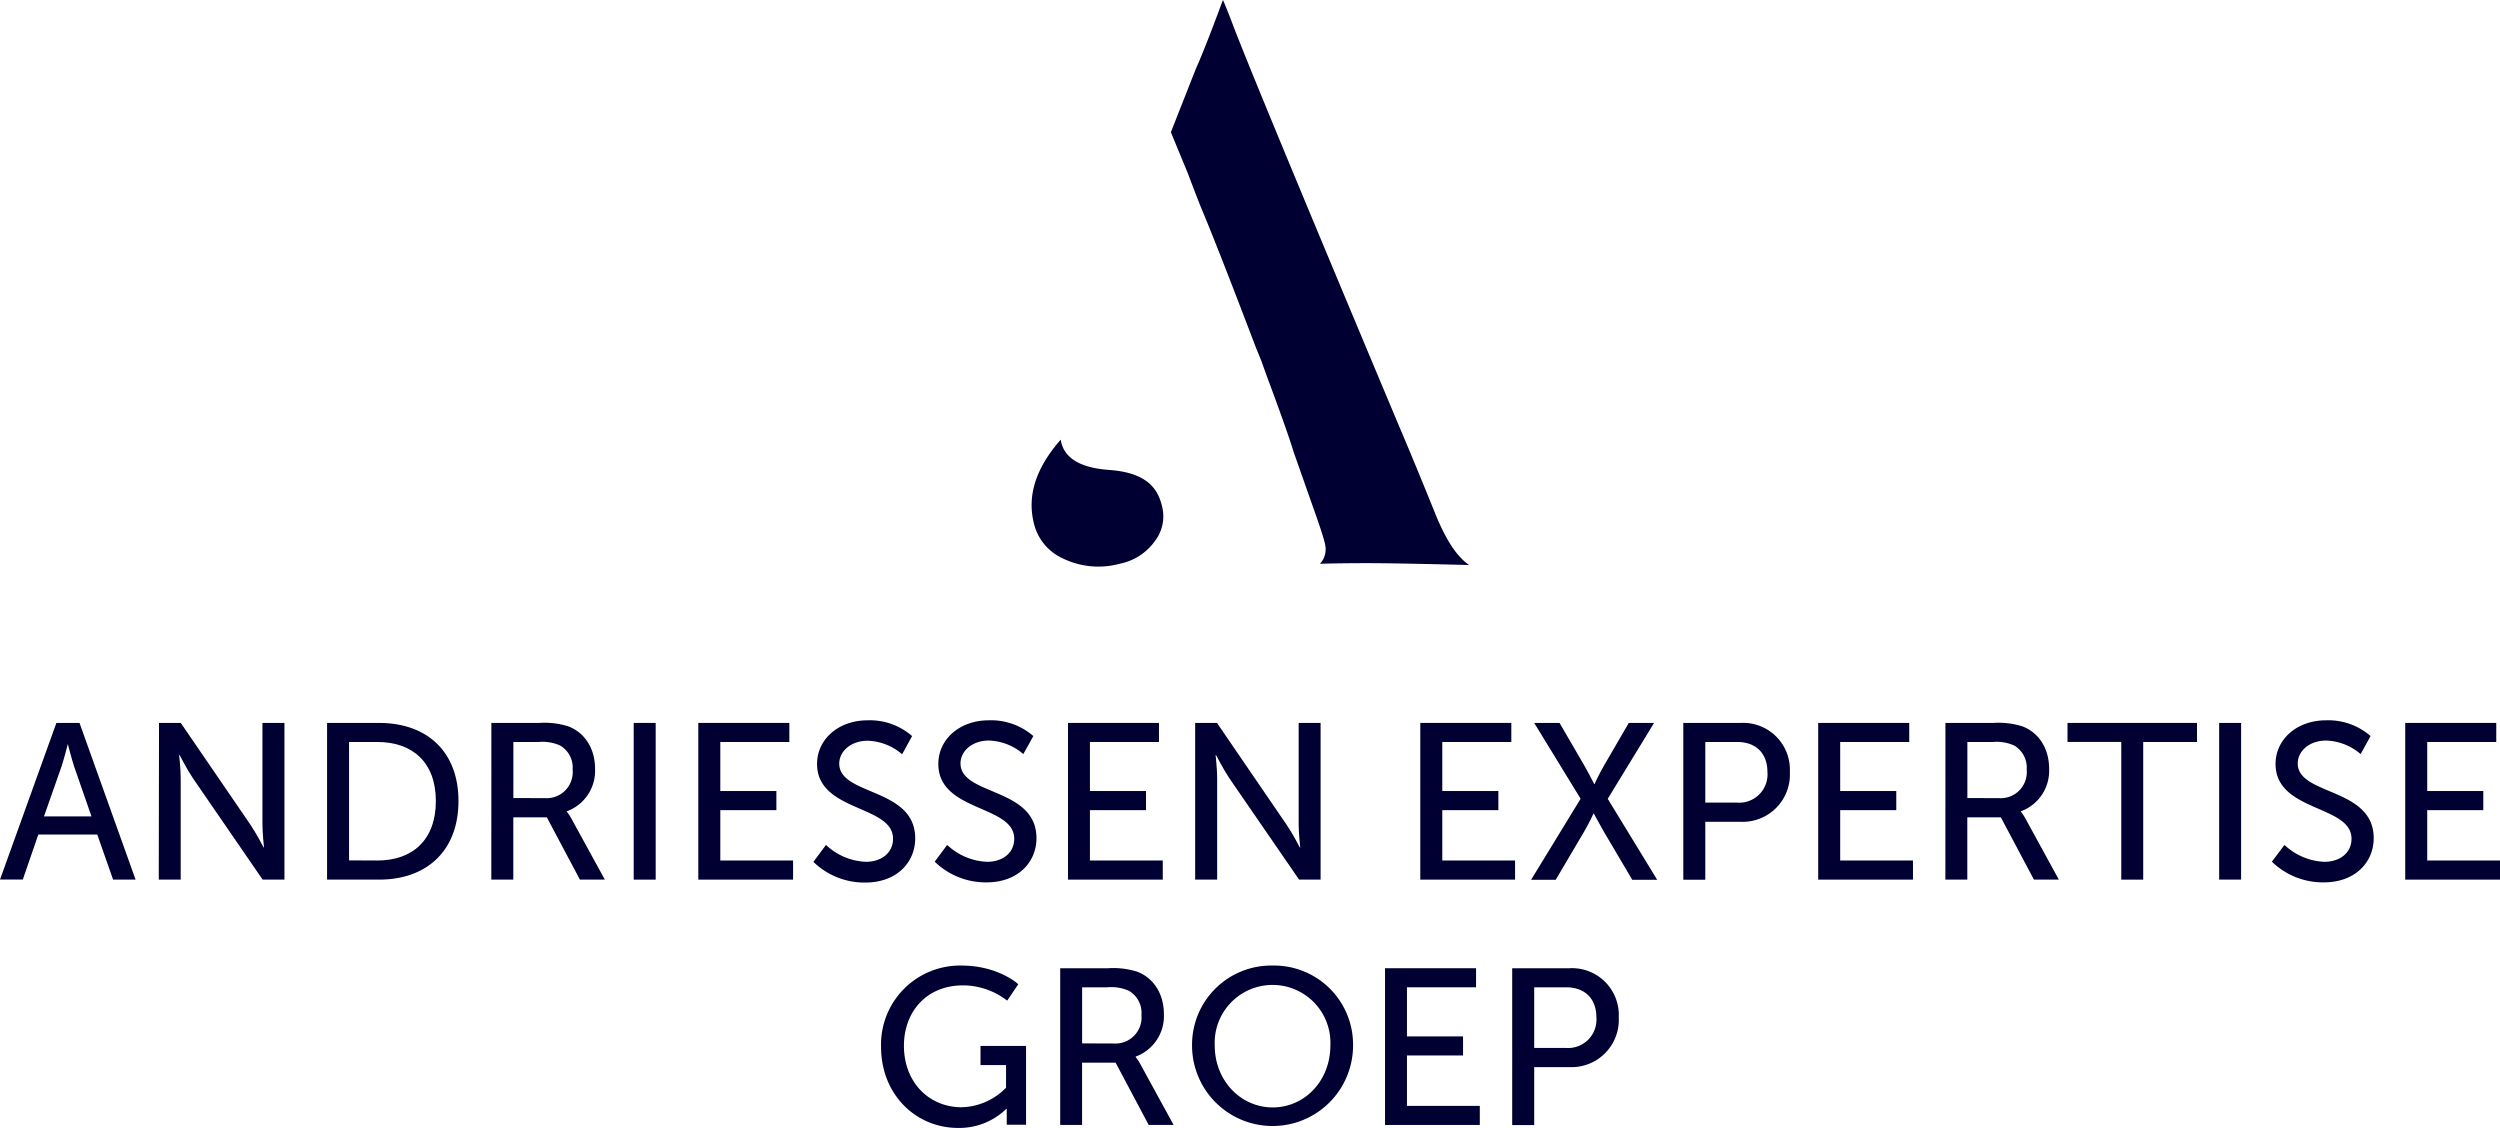
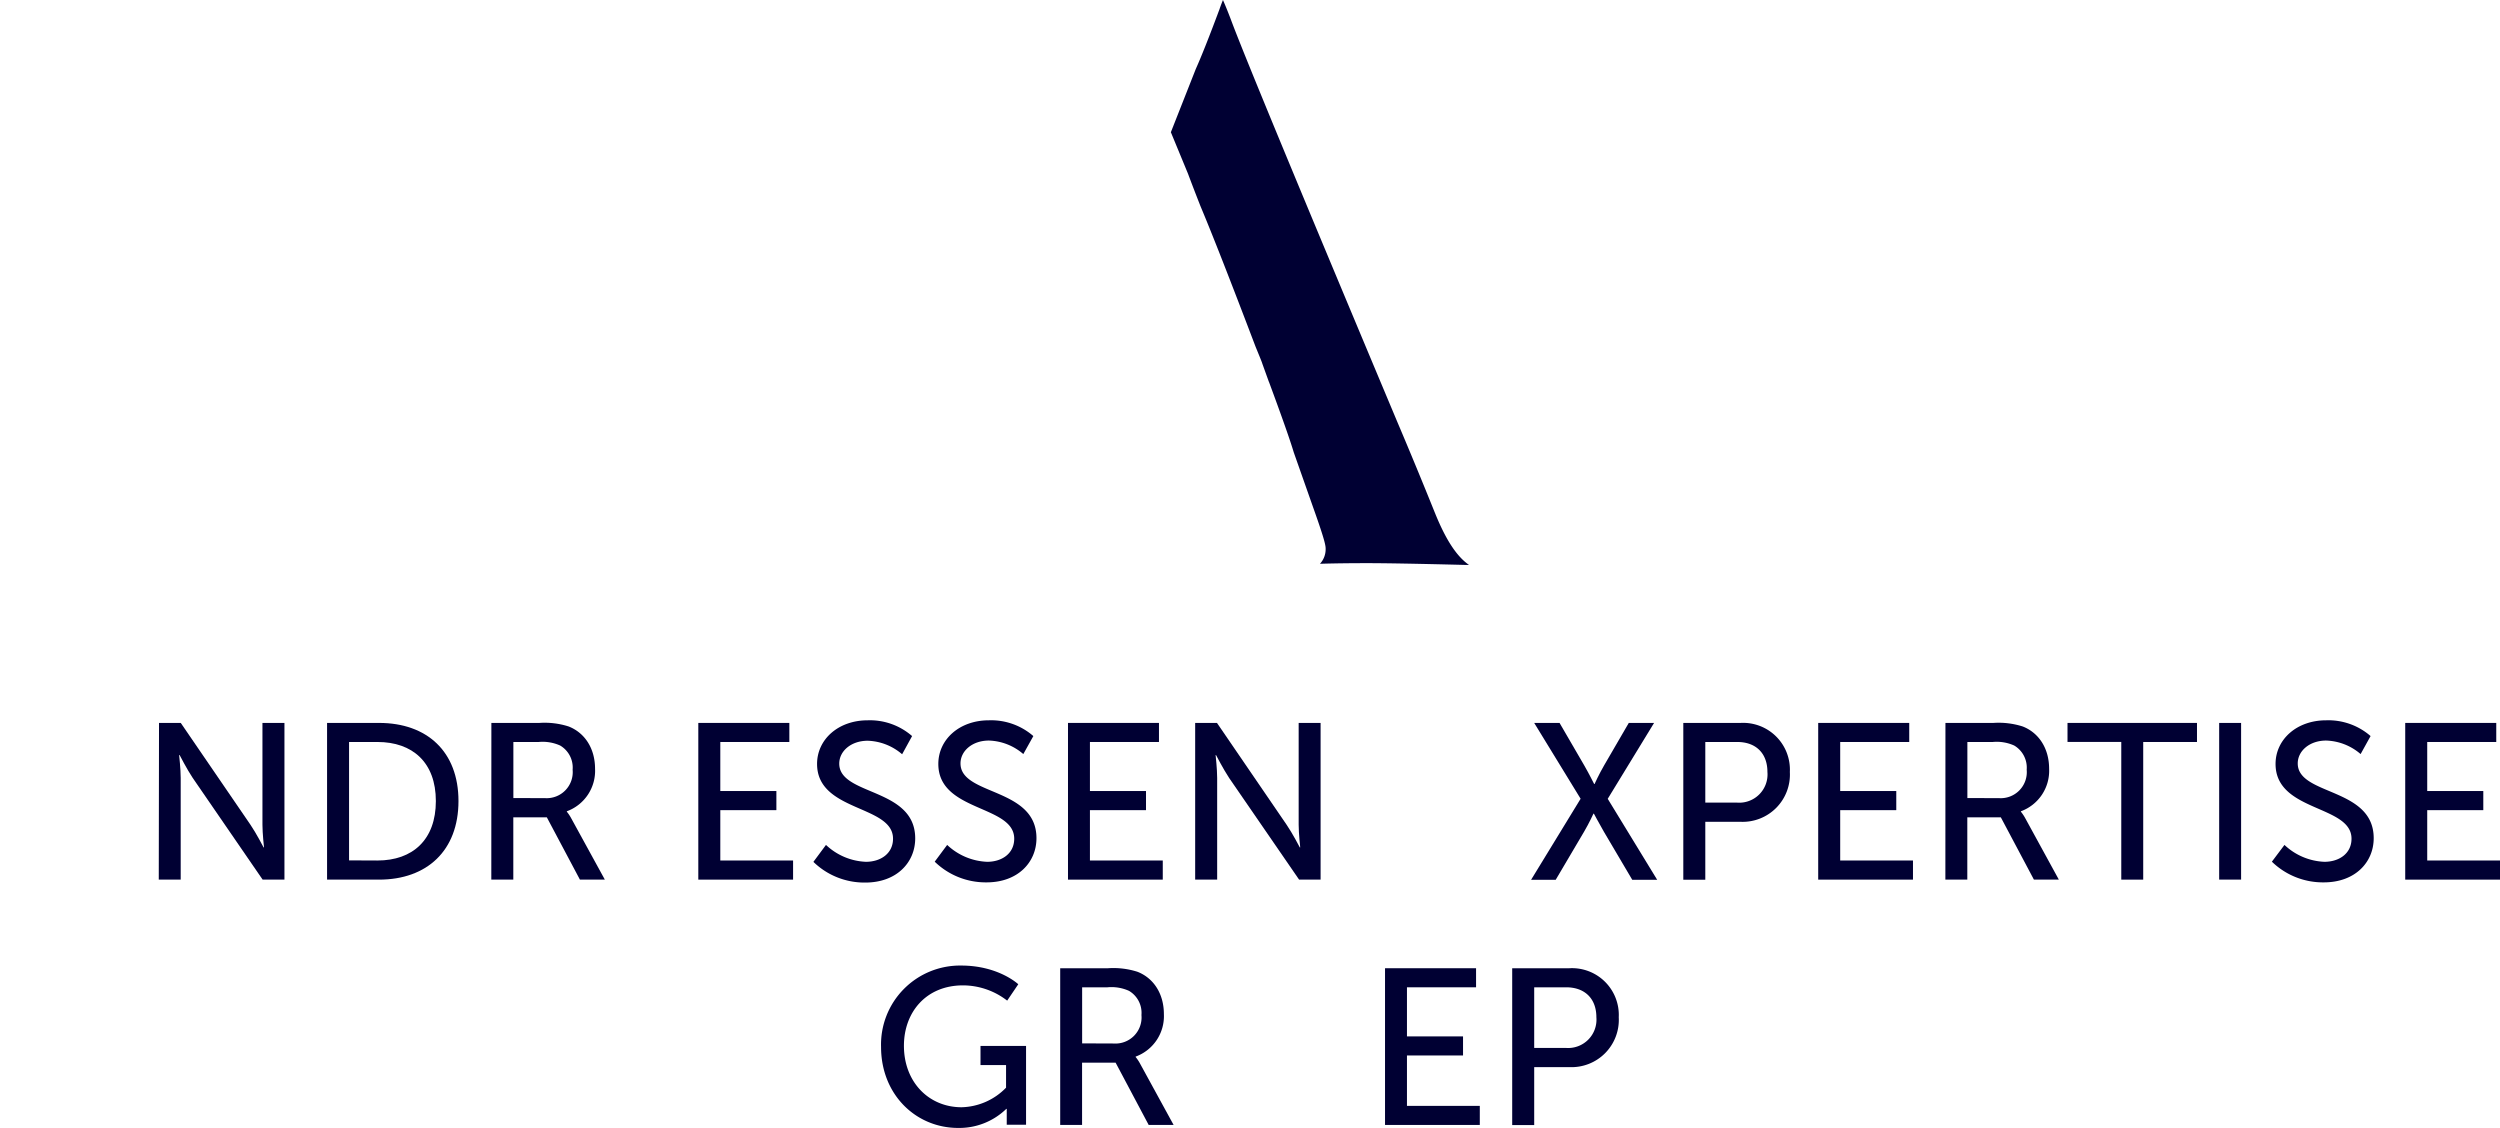
<svg xmlns="http://www.w3.org/2000/svg" id="Laag_1" data-name="Laag 1" viewBox="0 0 401.22 180.97">
  <defs>
    <style>.cls-1{fill:#003;}</style>
  </defs>
-   <path class="cls-1" d="M98.46,326.91H89l-2.49,7.23H82.85L91.9,309h3.71l9,25.15H101Zm-4.74-14.47s-.57,2.28-1,3.56l-2.81,8h7.62l-2.78-8c-.42-1.28-1-3.56-1-3.56Z" transform="translate(-82.85 -192.98)" />
  <path class="cls-1" d="M108.37,309h3.49l11.19,16.35c.92,1.35,2.1,3.63,2.1,3.63h.07s-.25-2.24-.25-3.63V309h3.53v25.15H125l-11.22-16.32c-.93-1.39-2.1-3.67-2.1-3.67h-.08s.25,2.25.25,3.67v16.32h-3.52Z" transform="translate(-82.85 -192.98)" />
  <path class="cls-1" d="M135.34,309h8.34c7.69,0,12.75,4.59,12.75,12.54s-5.06,12.61-12.75,12.61h-8.34Zm8.09,22.08c5.66,0,9.37-3.34,9.37-9.54s-3.74-9.48-9.37-9.48h-4.56v19Z" transform="translate(-82.85 -192.98)" />
  <path class="cls-1" d="M161.71,309h7.7a12.62,12.62,0,0,1,4.7.57c2.56,1,4.24,3.49,4.24,6.8a6.91,6.91,0,0,1-4.53,6.81v.07a6.89,6.89,0,0,1,.75,1.14l5.35,9.76h-4l-5.31-10h-5.38v10h-3.53Zm8.59,12.07a4.18,4.18,0,0,0,4.45-4.56,4.1,4.1,0,0,0-2-3.88,6.84,6.84,0,0,0-3.45-.57h-4.06v9Z" transform="translate(-82.85 -192.98)" />
-   <path class="cls-1" d="M184.55,309h3.53v25.15h-3.53Z" transform="translate(-82.85 -192.98)" />
  <path class="cls-1" d="M194.92,309h14.61v3.06H198.45v7.87h9V323h-9v8.08h11.68v3.07H194.92Z" transform="translate(-82.85 -192.98)" />
  <path class="cls-1" d="M215.41,328.58a9.91,9.91,0,0,0,6.41,2.71c2.35,0,4.35-1.32,4.35-3.71,0-5.45-12.19-4.27-12.19-12,0-3.92,3.39-7,8.13-7a10.31,10.31,0,0,1,7.12,2.53l-1.6,2.92a8.89,8.89,0,0,0-5.52-2.17c-2.68,0-4.57,1.67-4.57,3.67,0,5.2,12.19,3.81,12.19,12,0,3.88-3,7.09-8,7.09a11.75,11.75,0,0,1-8.34-3.32Z" transform="translate(-82.85 -192.98)" />
-   <path class="cls-1" d="M310.79,309H325.4v3.06H314.32v7.87h9V323h-9v8.08H326v3.07H310.79Z" transform="translate(-82.85 -192.98)" />
  <path class="cls-1" d="M336.52,321.17,329.07,309h4.07l3.95,6.8c.78,1.35,1.6,3,1.6,3h.07s.72-1.6,1.54-3l3.95-6.8h4.06l-7.44,12.18,7.94,13h-4l-4.56-7.73c-.82-1.43-1.6-2.89-1.6-2.89h-.07s-.68,1.5-1.5,2.89l-4.56,7.73h-3.95Z" transform="translate(-82.85 -192.98)" />
  <path class="cls-1" d="M353,309h9.19a7.51,7.51,0,0,1,7.91,7.87,7.59,7.59,0,0,1-7.91,8h-5.66v9.3H353Zm8.62,12.79a4.54,4.54,0,0,0,4.88-4.92c0-3-1.85-4.81-4.84-4.81h-5.13v9.73Z" transform="translate(-82.85 -192.98)" />
  <path class="cls-1" d="M374.65,309h14.61v3.06H378.18v7.87h9V323h-9v8.08h11.68v3.07H374.65Z" transform="translate(-82.85 -192.98)" />
  <path class="cls-1" d="M395.07,309h7.69a12.69,12.69,0,0,1,4.71.57c2.56,1,4.24,3.49,4.24,6.8a6.92,6.92,0,0,1-4.53,6.81v.07a6.89,6.89,0,0,1,.75,1.14l5.34,9.76h-4l-5.31-10h-5.38v10h-3.52Zm8.58,12.07a4.18,4.18,0,0,0,4.46-4.56,4.12,4.12,0,0,0-2-3.88,6.84,6.84,0,0,0-3.45-.57h-4.07v9Z" transform="translate(-82.85 -192.98)" />
  <path class="cls-1" d="M423.29,312.05h-8.63V309h20.78v3.06h-8.63v22.09h-3.52Z" transform="translate(-82.85 -192.98)" />
  <path class="cls-1" d="M439,309h3.52v25.15H439Z" transform="translate(-82.85 -192.98)" />
  <path class="cls-1" d="M449.48,328.58a9.91,9.91,0,0,0,6.41,2.71c2.35,0,4.35-1.32,4.35-3.71,0-5.45-12.19-4.27-12.19-12,0-3.92,3.39-7,8.12-7a10.32,10.32,0,0,1,7.13,2.53L461.7,314a8.89,8.89,0,0,0-5.53-2.17c-2.67,0-4.56,1.67-4.56,3.67,0,5.2,12.19,3.81,12.19,12,0,3.88-3,7.09-8,7.09a11.75,11.75,0,0,1-8.34-3.32Z" transform="translate(-82.85 -192.98)" />
  <path class="cls-1" d="M468.86,309h14.61v3.06H472.39v7.87h9V323h-9v8.08h11.68v3.07H468.86Z" transform="translate(-82.85 -192.98)" />
  <path class="cls-1" d="M234.86,328.58a9.92,9.92,0,0,0,6.42,2.71c2.35,0,4.34-1.32,4.34-3.71,0-5.45-12.18-4.27-12.18-12,0-3.92,3.38-7,8.12-7a10.32,10.32,0,0,1,7.13,2.53L247.08,314a8.85,8.85,0,0,0-5.52-2.17c-2.67,0-4.56,1.67-4.56,3.67,0,5.2,12.19,3.81,12.19,12,0,3.88-3,7.09-8,7.09a11.74,11.74,0,0,1-8.33-3.32Z" transform="translate(-82.85 -192.98)" />
  <path class="cls-1" d="M254.25,309h14.6v3.06H257.77v7.87h9V323h-9v8.08h11.69v3.07H254.25Z" transform="translate(-82.85 -192.98)" />
  <path class="cls-1" d="M274.66,309h3.5l11.18,16.35c.93,1.35,2.11,3.63,2.11,3.63h.07s-.25-2.24-.25-3.63V309h3.52v25.15h-3.45l-11.23-16.32c-.92-1.39-2.1-3.67-2.1-3.67h-.07s.25,2.25.25,3.67v16.32h-3.53Z" transform="translate(-82.85 -192.98)" />
  <path class="cls-1" d="M237.11,347.94c6,0,9.16,3,9.16,3l-1.78,2.63a11.62,11.62,0,0,0-7.09-2.45c-5.92,0-9.48,4.31-9.48,9.69,0,5.84,4,9.87,9.26,9.87a10.28,10.28,0,0,0,7.13-3.14v-3.63h-4.1v-3.07h7.31v12.65h-3.1V372c0-.53,0-1.06,0-1.06h-.07a10.83,10.83,0,0,1-7.73,3.06c-6.77,0-12.37-5.34-12.37-13A12.68,12.68,0,0,1,237.11,347.94Z" transform="translate(-82.85 -192.98)" />
  <path class="cls-1" d="M253,348.37h7.69a12.69,12.69,0,0,1,4.71.57c2.56,1,4.24,3.49,4.24,6.8a6.91,6.91,0,0,1-4.53,6.81v.07a6.89,6.89,0,0,1,.75,1.14l5.34,9.76h-4l-5.31-10h-5.38v10H253Zm8.58,12.08a4.19,4.19,0,0,0,4.46-4.57,4.1,4.1,0,0,0-2-3.88,6.84,6.84,0,0,0-3.45-.57h-4.07v9Z" transform="translate(-82.85 -192.98)" />
-   <path class="cls-1" d="M287.1,347.94A12.68,12.68,0,0,1,300,360.77a12.92,12.92,0,1,1-25.84,0A12.71,12.71,0,0,1,287.1,347.94Zm0,22.77c5.13,0,9.26-4.28,9.26-9.94a9.29,9.29,0,1,0-18.56,0C277.8,366.43,282,370.71,287.1,370.71Z" transform="translate(-82.85 -192.98)" />
  <path class="cls-1" d="M305.13,348.37h14.61v3.06H308.65v7.88h9v3.06h-9v8.09h11.69v3.06H305.13Z" transform="translate(-82.85 -192.98)" />
  <path class="cls-1" d="M325.54,348.37h9.19a7.51,7.51,0,0,1,7.91,7.87,7.59,7.59,0,0,1-7.91,8h-5.66v9.3h-3.53Zm8.62,12.79a4.55,4.55,0,0,0,4.89-4.92c0-3-1.86-4.81-4.85-4.81h-5.13v9.73Z" transform="translate(-82.85 -192.98)" />
-   <path class="cls-1" d="M261.09,268.42c-1.92-.15-7-.55-7.92-4.43l-.09-.45c-3.94,4.5-5.37,8.85-4.35,13.23a8.3,8.3,0,0,0,4.67,5.82,13.07,13.07,0,0,0,9.21.85,9.08,9.08,0,0,0,5.59-3.63,6.5,6.5,0,0,0,1.15-5.55C268.77,271.8,267.32,268.92,261.09,268.42Z" transform="translate(-82.85 -192.98)" />
  <path class="cls-1" d="M313.13,275.27q-3-7.45-6.05-14.63c-15.91-37.91-24.64-59-26.68-64.5-.52-1.37-.94-2.39-1.28-3.16-.17.42-.36.91-.56,1.49-1.65,4.43-2.91,7.6-3.8,9.58l-4,10.15,2.75,6.66c.86,2.3,1.53,4,2,5.2,1.84,4.37,4.74,11.76,8.84,22.55.62,1.52,1,2.42,1.08,2.71l1.05,2.91h0l.05.11c2.05,5.54,3.36,9.25,3.95,11.23l3.17,9c1.95,5.47,1.95,6.06,1.95,6.54a3.42,3.42,0,0,1-.91,2.35c2.3-.07,4.87-.1,7.67-.1s7.89.09,15.5.28h.74C316.59,282.24,314.86,279.55,313.13,275.27Z" transform="translate(-82.85 -192.98)" />
</svg>